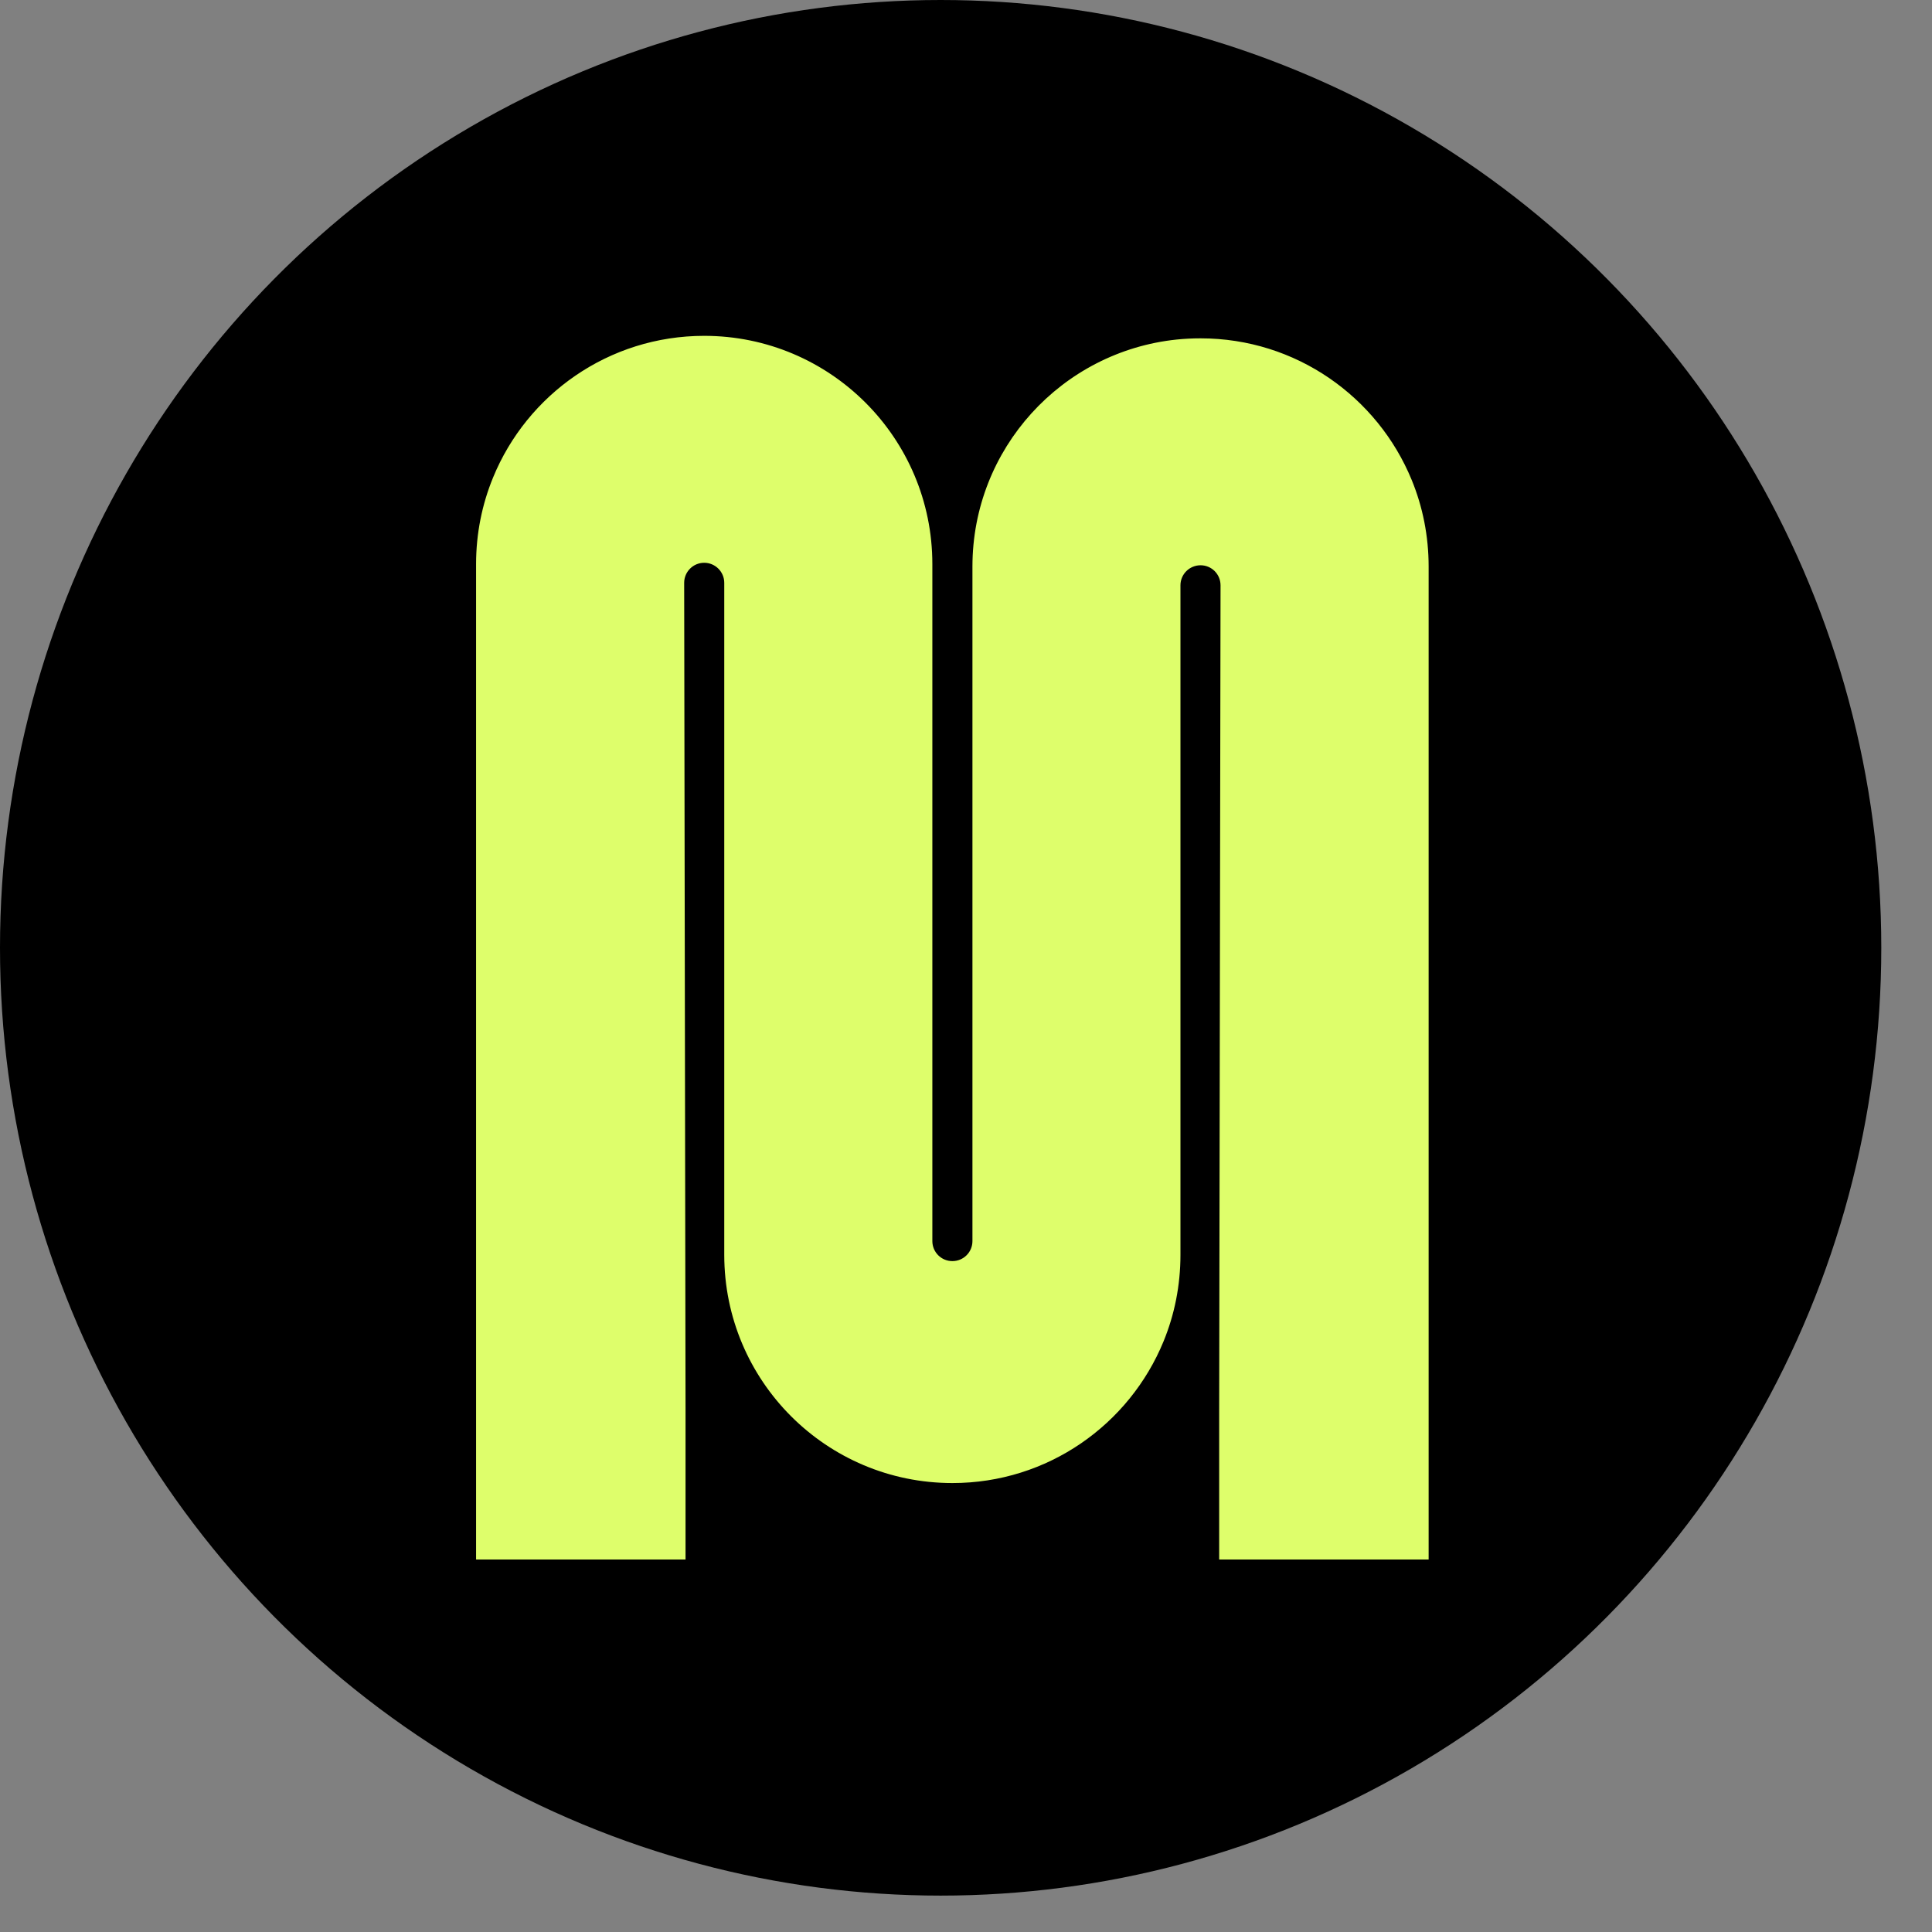
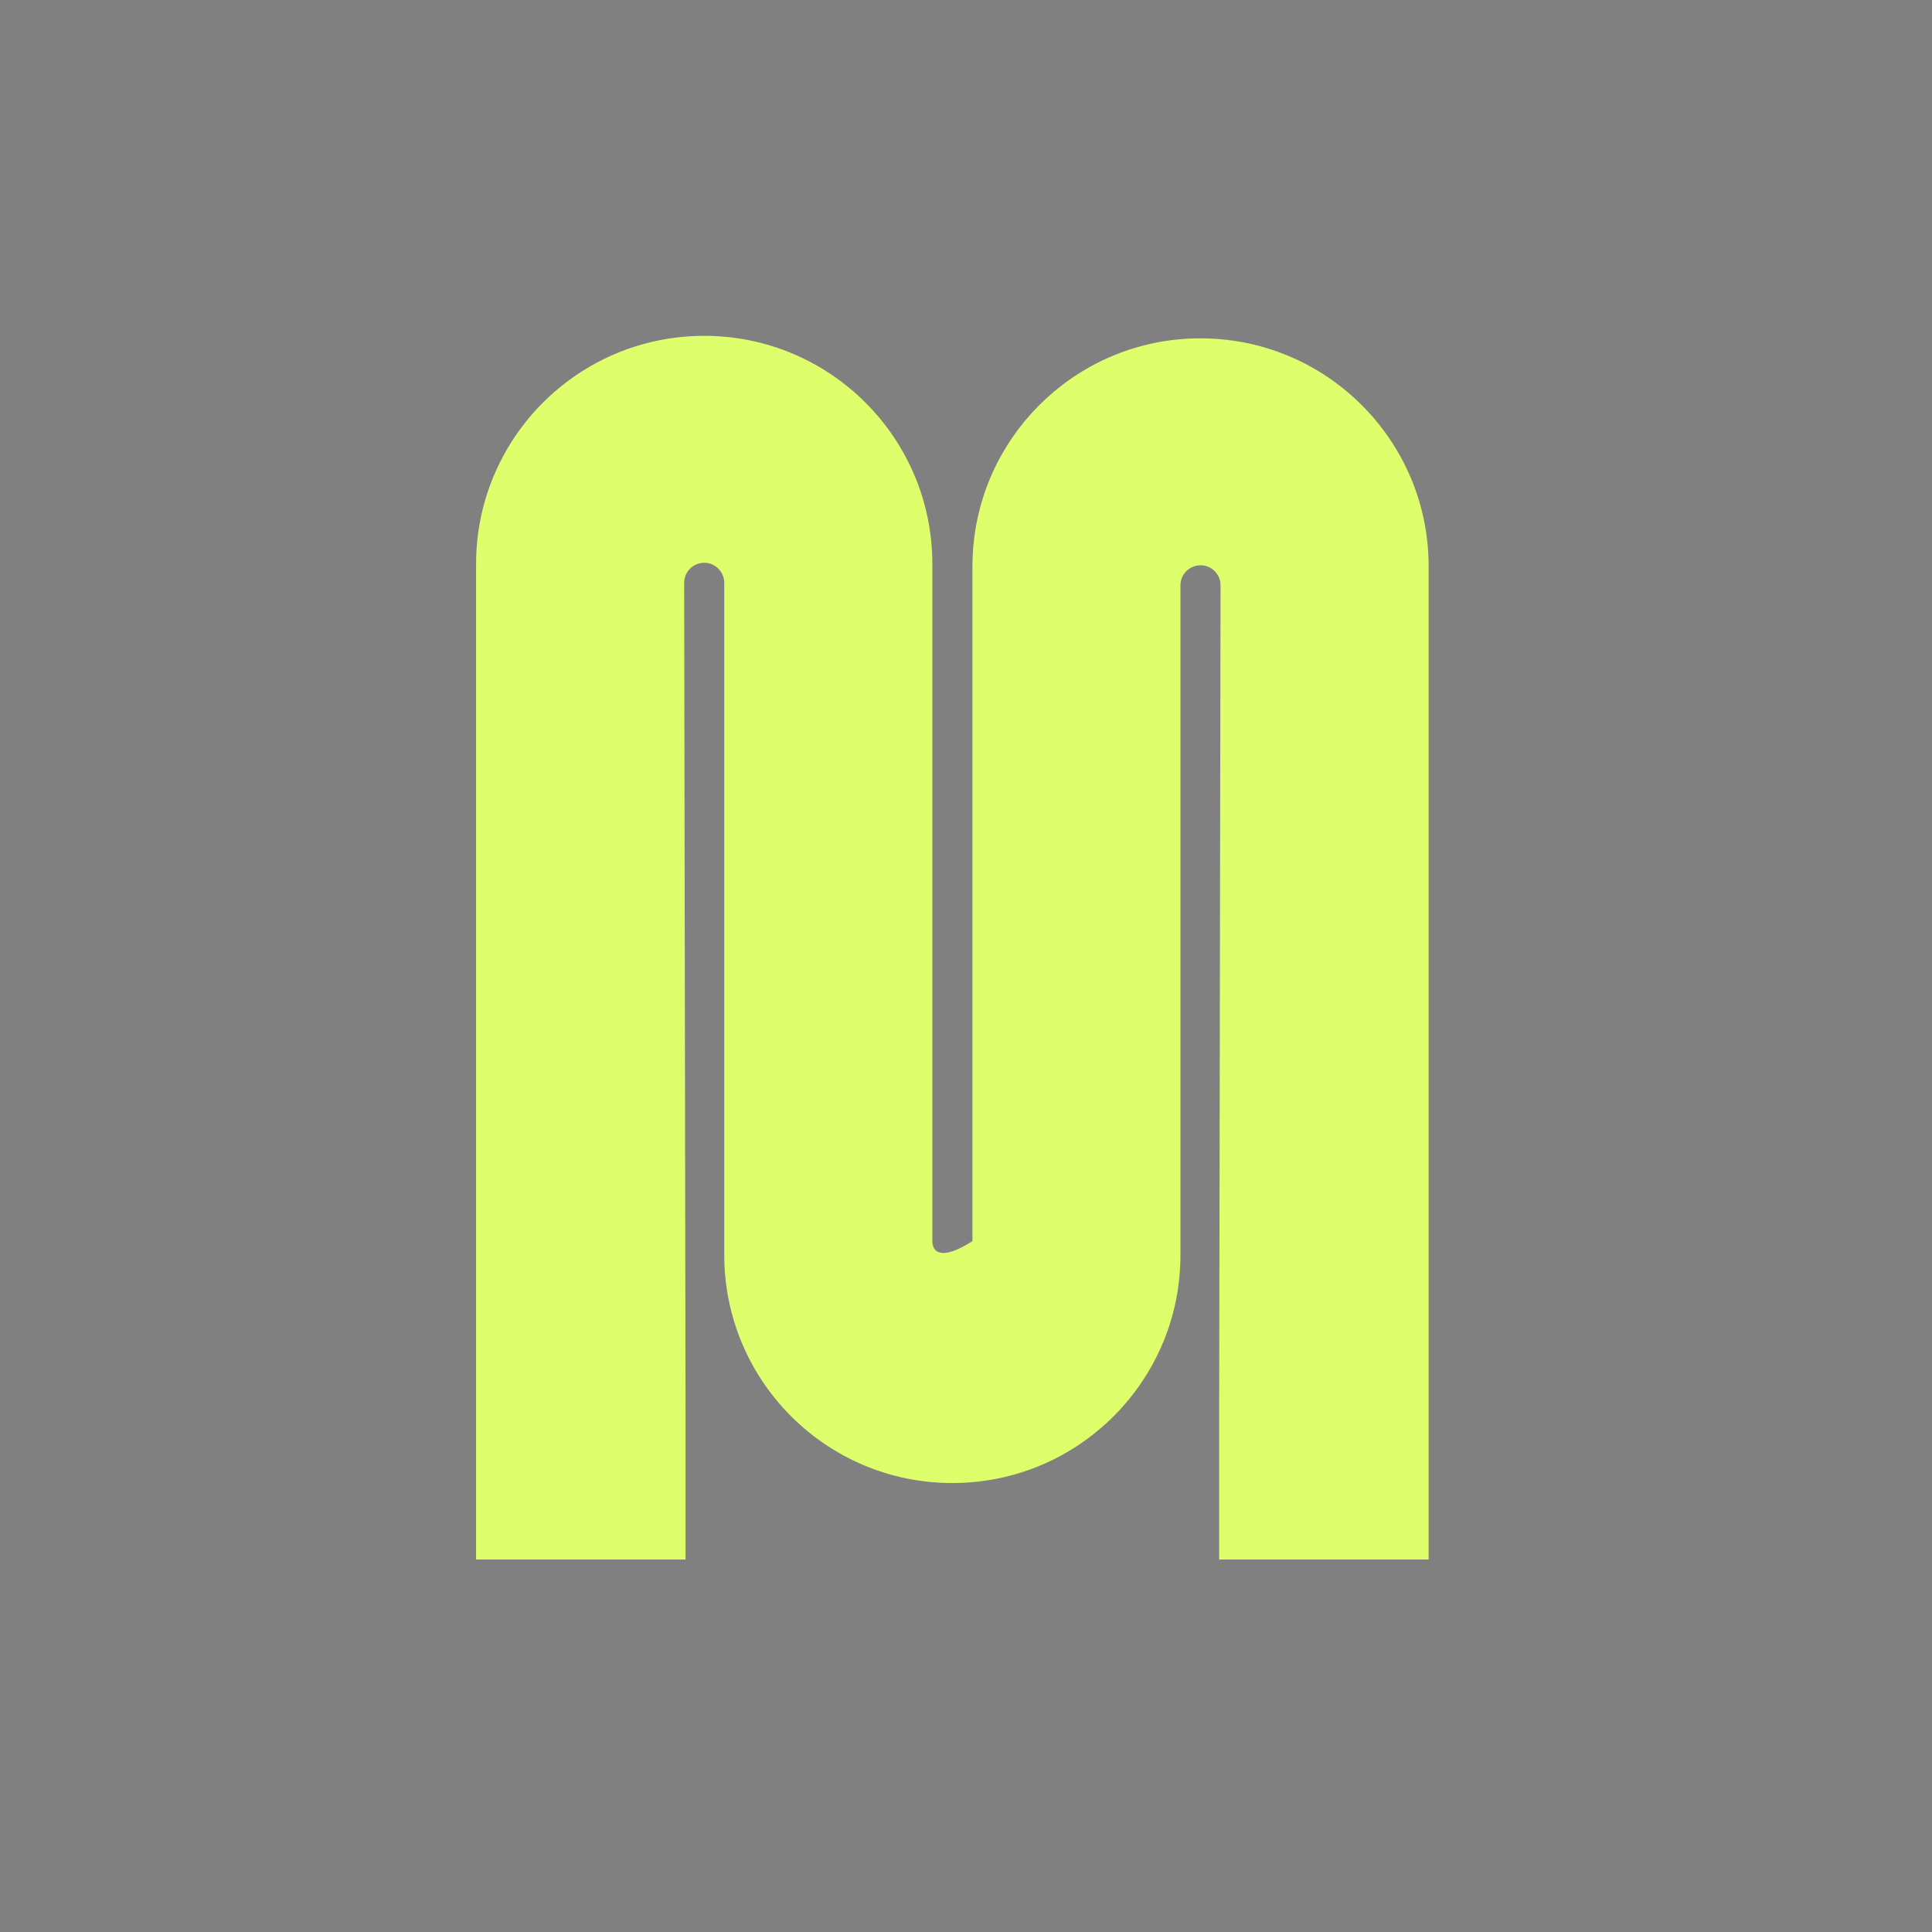
<svg xmlns="http://www.w3.org/2000/svg" width="24" height="24" viewBox="0 0 24 24" fill="none">
  <rect x="0" y="0" width="24" height="24" fill="#808080" stroke="none" />
-   <ellipse cx="11.685" cy="11.774" rx="11.685" ry="11.774" fill="black" />
-   <path d="M17.747 7.038C17.747 6.657 17.673 6.294 17.537 5.963C17.113 4.93 16.098 4.203 14.914 4.203C14.813 4.203 14.713 4.208 14.616 4.218C13.191 4.367 12.08 5.572 12.08 7.038C12.08 7.043 12.08 7.048 12.08 7.053H12.08V10.153H12.08V15.417C12.08 15.555 11.969 15.666 11.831 15.666C11.693 15.666 11.582 15.555 11.582 15.417V15.361C11.582 15.359 11.582 15.357 11.582 15.355V12.473H11.582V7.022H11.582C11.582 7.017 11.582 7.012 11.582 7.007C11.582 5.441 10.313 4.172 8.748 4.172C7.563 4.172 6.548 4.899 6.125 5.932C5.989 6.263 5.914 6.626 5.914 7.007C5.914 7.012 5.914 7.017 5.914 7.022H5.914V16.897H5.914C5.914 16.902 5.914 16.907 5.914 16.912V17.644H5.914C5.914 17.65 5.914 17.654 5.914 17.66V19.373H8.516V17.486L8.499 7.24C8.499 7.103 8.61 6.991 8.748 6.991C8.885 6.991 8.997 7.103 8.997 7.24V10.121H8.997V15.573H8.997C8.997 15.578 8.997 15.583 8.997 15.588C8.997 17.154 10.265 18.423 11.831 18.423C13.016 18.423 14.03 17.696 14.454 16.663C14.59 16.332 14.664 15.969 14.664 15.588C14.664 15.583 14.664 15.578 14.664 15.573H14.664V7.271C14.664 7.133 14.776 7.022 14.914 7.022C15.051 7.022 15.162 7.133 15.162 7.271L15.145 17.517V19.373H17.747V17.691C17.747 17.685 17.747 17.681 17.747 17.675H17.747V16.943C17.747 16.938 17.747 16.933 17.747 16.928H17.747V7.053H17.747C17.747 7.048 17.747 7.043 17.747 7.038Z" fill="#DEFE6B" />
+   <path d="M17.747 7.038C17.747 6.657 17.673 6.294 17.537 5.963C17.113 4.93 16.098 4.203 14.914 4.203C14.813 4.203 14.713 4.208 14.616 4.218C13.191 4.367 12.08 5.572 12.08 7.038C12.08 7.043 12.08 7.048 12.08 7.053H12.08V10.153H12.08V15.417C11.693 15.666 11.582 15.555 11.582 15.417V15.361C11.582 15.359 11.582 15.357 11.582 15.355V12.473H11.582V7.022H11.582C11.582 7.017 11.582 7.012 11.582 7.007C11.582 5.441 10.313 4.172 8.748 4.172C7.563 4.172 6.548 4.899 6.125 5.932C5.989 6.263 5.914 6.626 5.914 7.007C5.914 7.012 5.914 7.017 5.914 7.022H5.914V16.897H5.914C5.914 16.902 5.914 16.907 5.914 16.912V17.644H5.914C5.914 17.65 5.914 17.654 5.914 17.66V19.373H8.516V17.486L8.499 7.24C8.499 7.103 8.61 6.991 8.748 6.991C8.885 6.991 8.997 7.103 8.997 7.24V10.121H8.997V15.573H8.997C8.997 15.578 8.997 15.583 8.997 15.588C8.997 17.154 10.265 18.423 11.831 18.423C13.016 18.423 14.03 17.696 14.454 16.663C14.59 16.332 14.664 15.969 14.664 15.588C14.664 15.583 14.664 15.578 14.664 15.573H14.664V7.271C14.664 7.133 14.776 7.022 14.914 7.022C15.051 7.022 15.162 7.133 15.162 7.271L15.145 17.517V19.373H17.747V17.691C17.747 17.685 17.747 17.681 17.747 17.675H17.747V16.943C17.747 16.938 17.747 16.933 17.747 16.928H17.747V7.053H17.747C17.747 7.048 17.747 7.043 17.747 7.038Z" fill="#DEFE6B" />
</svg>